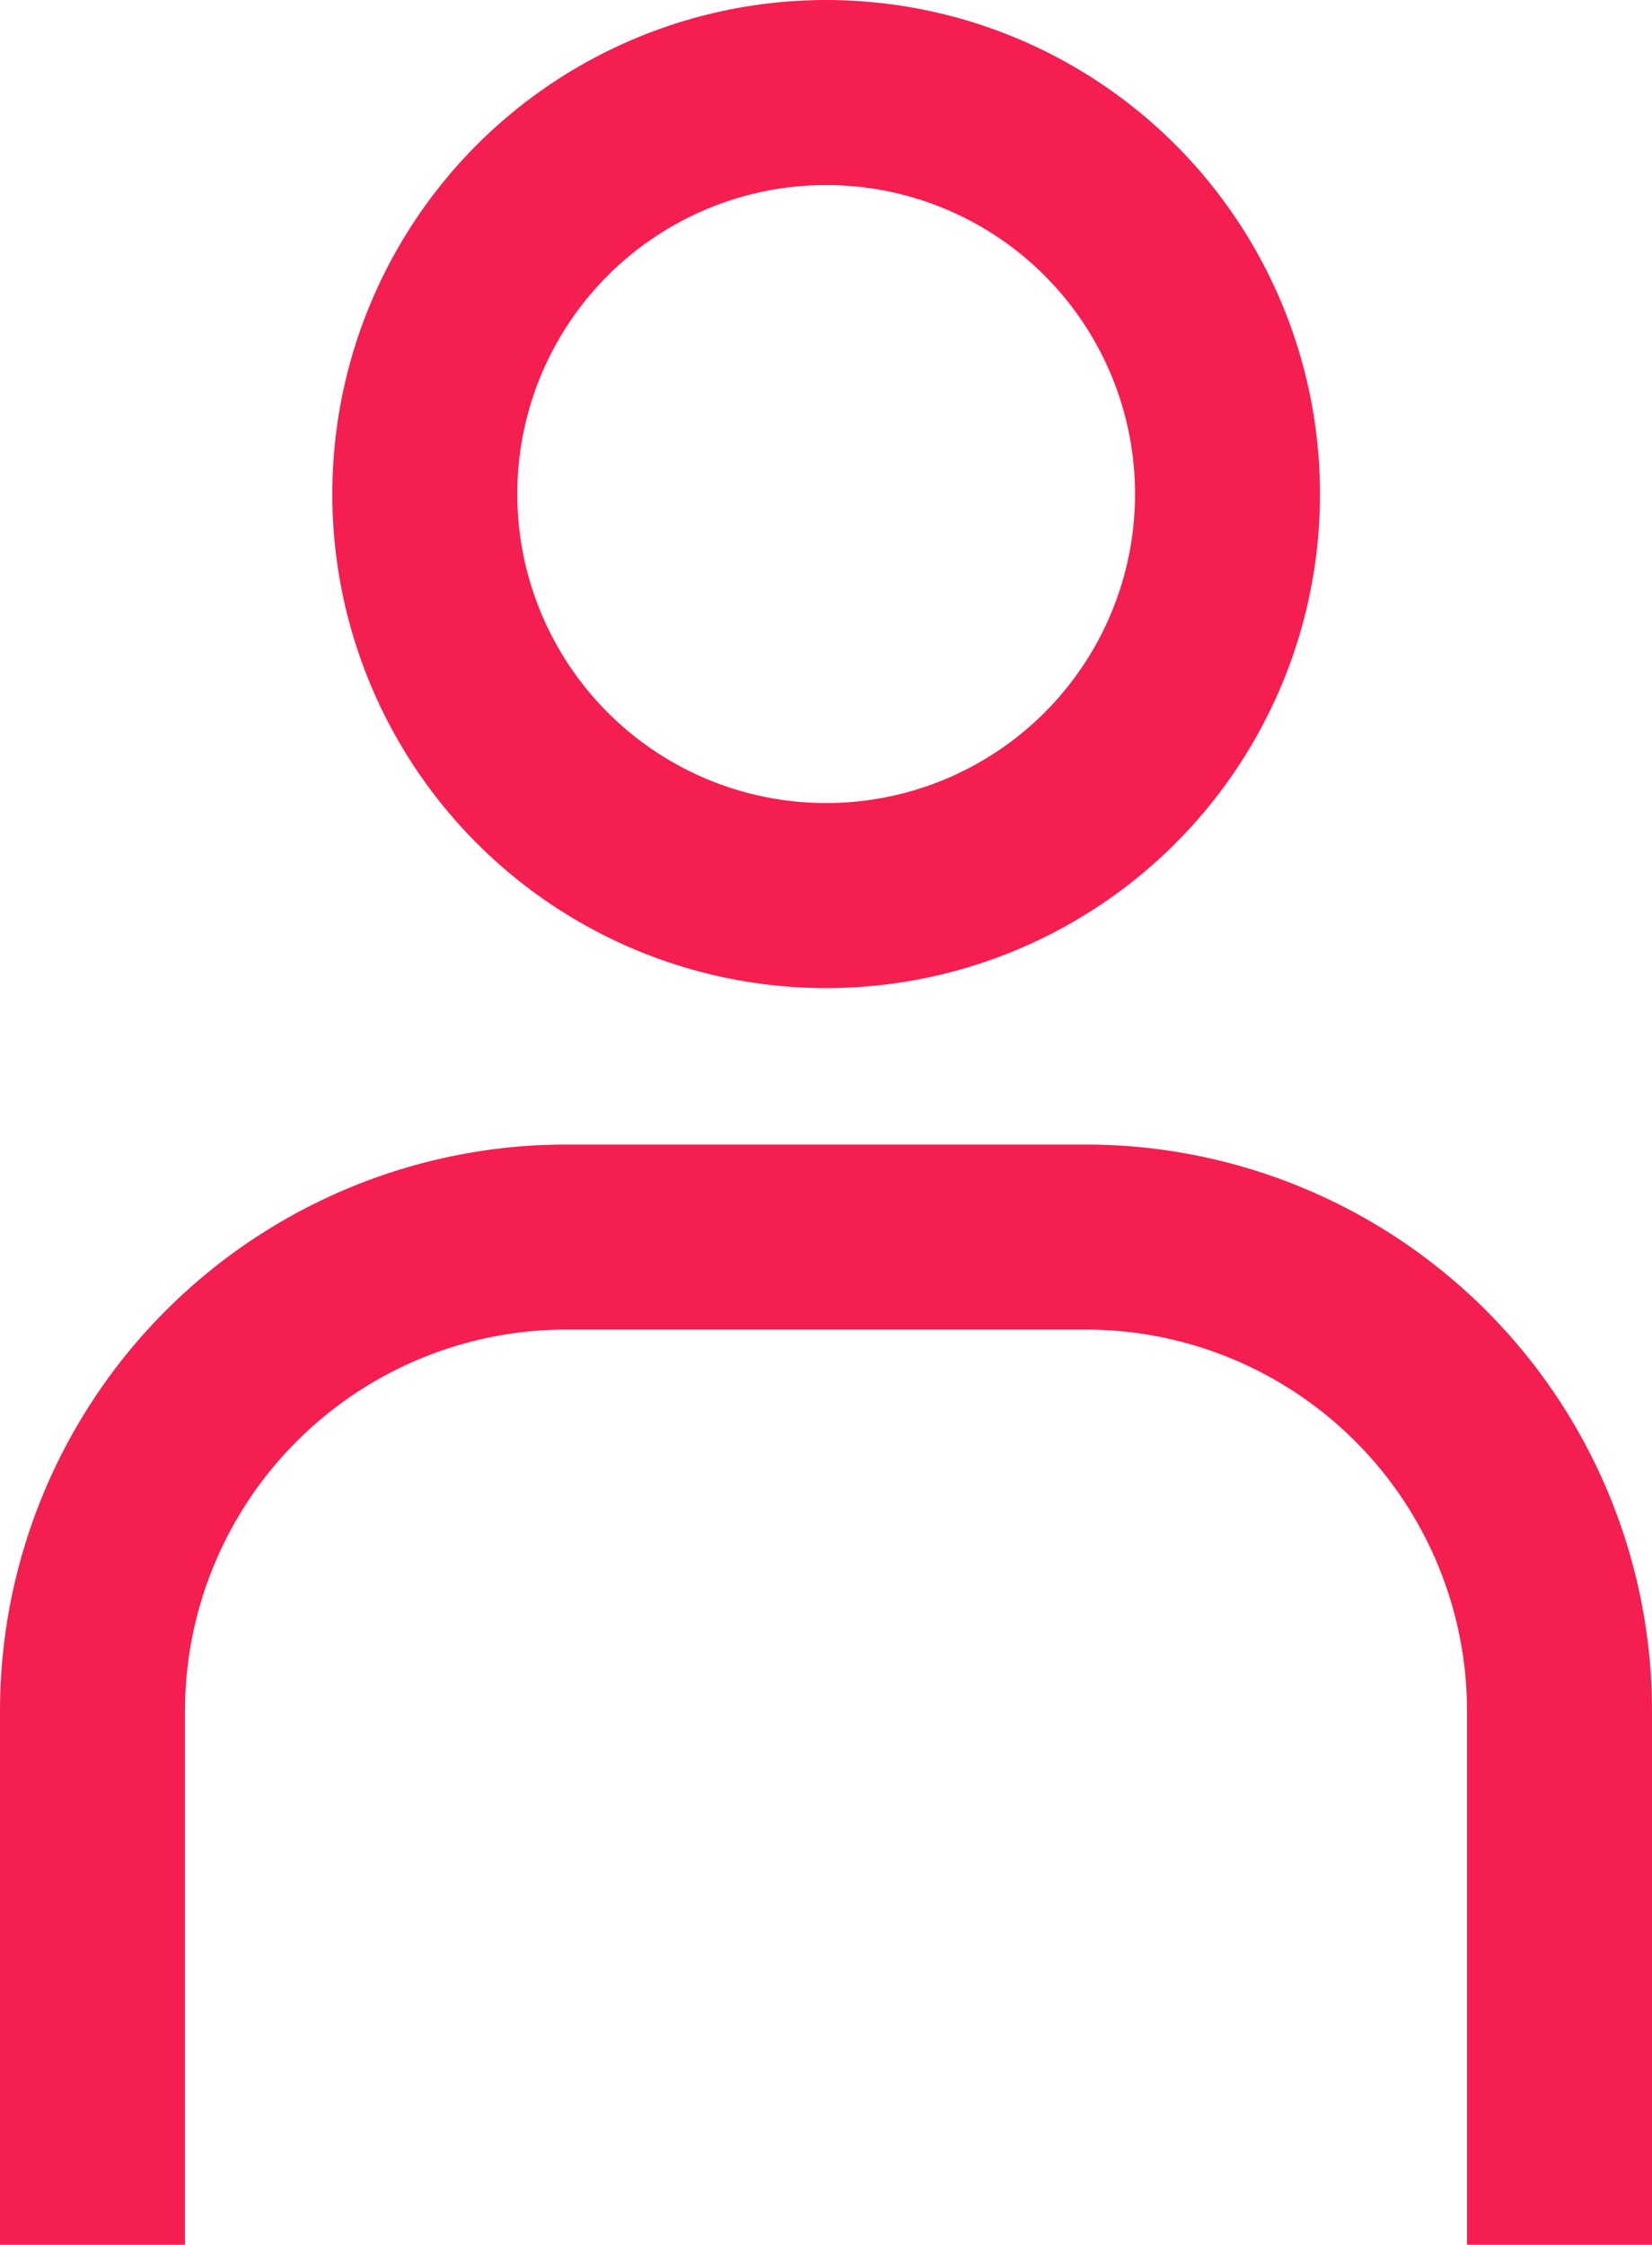
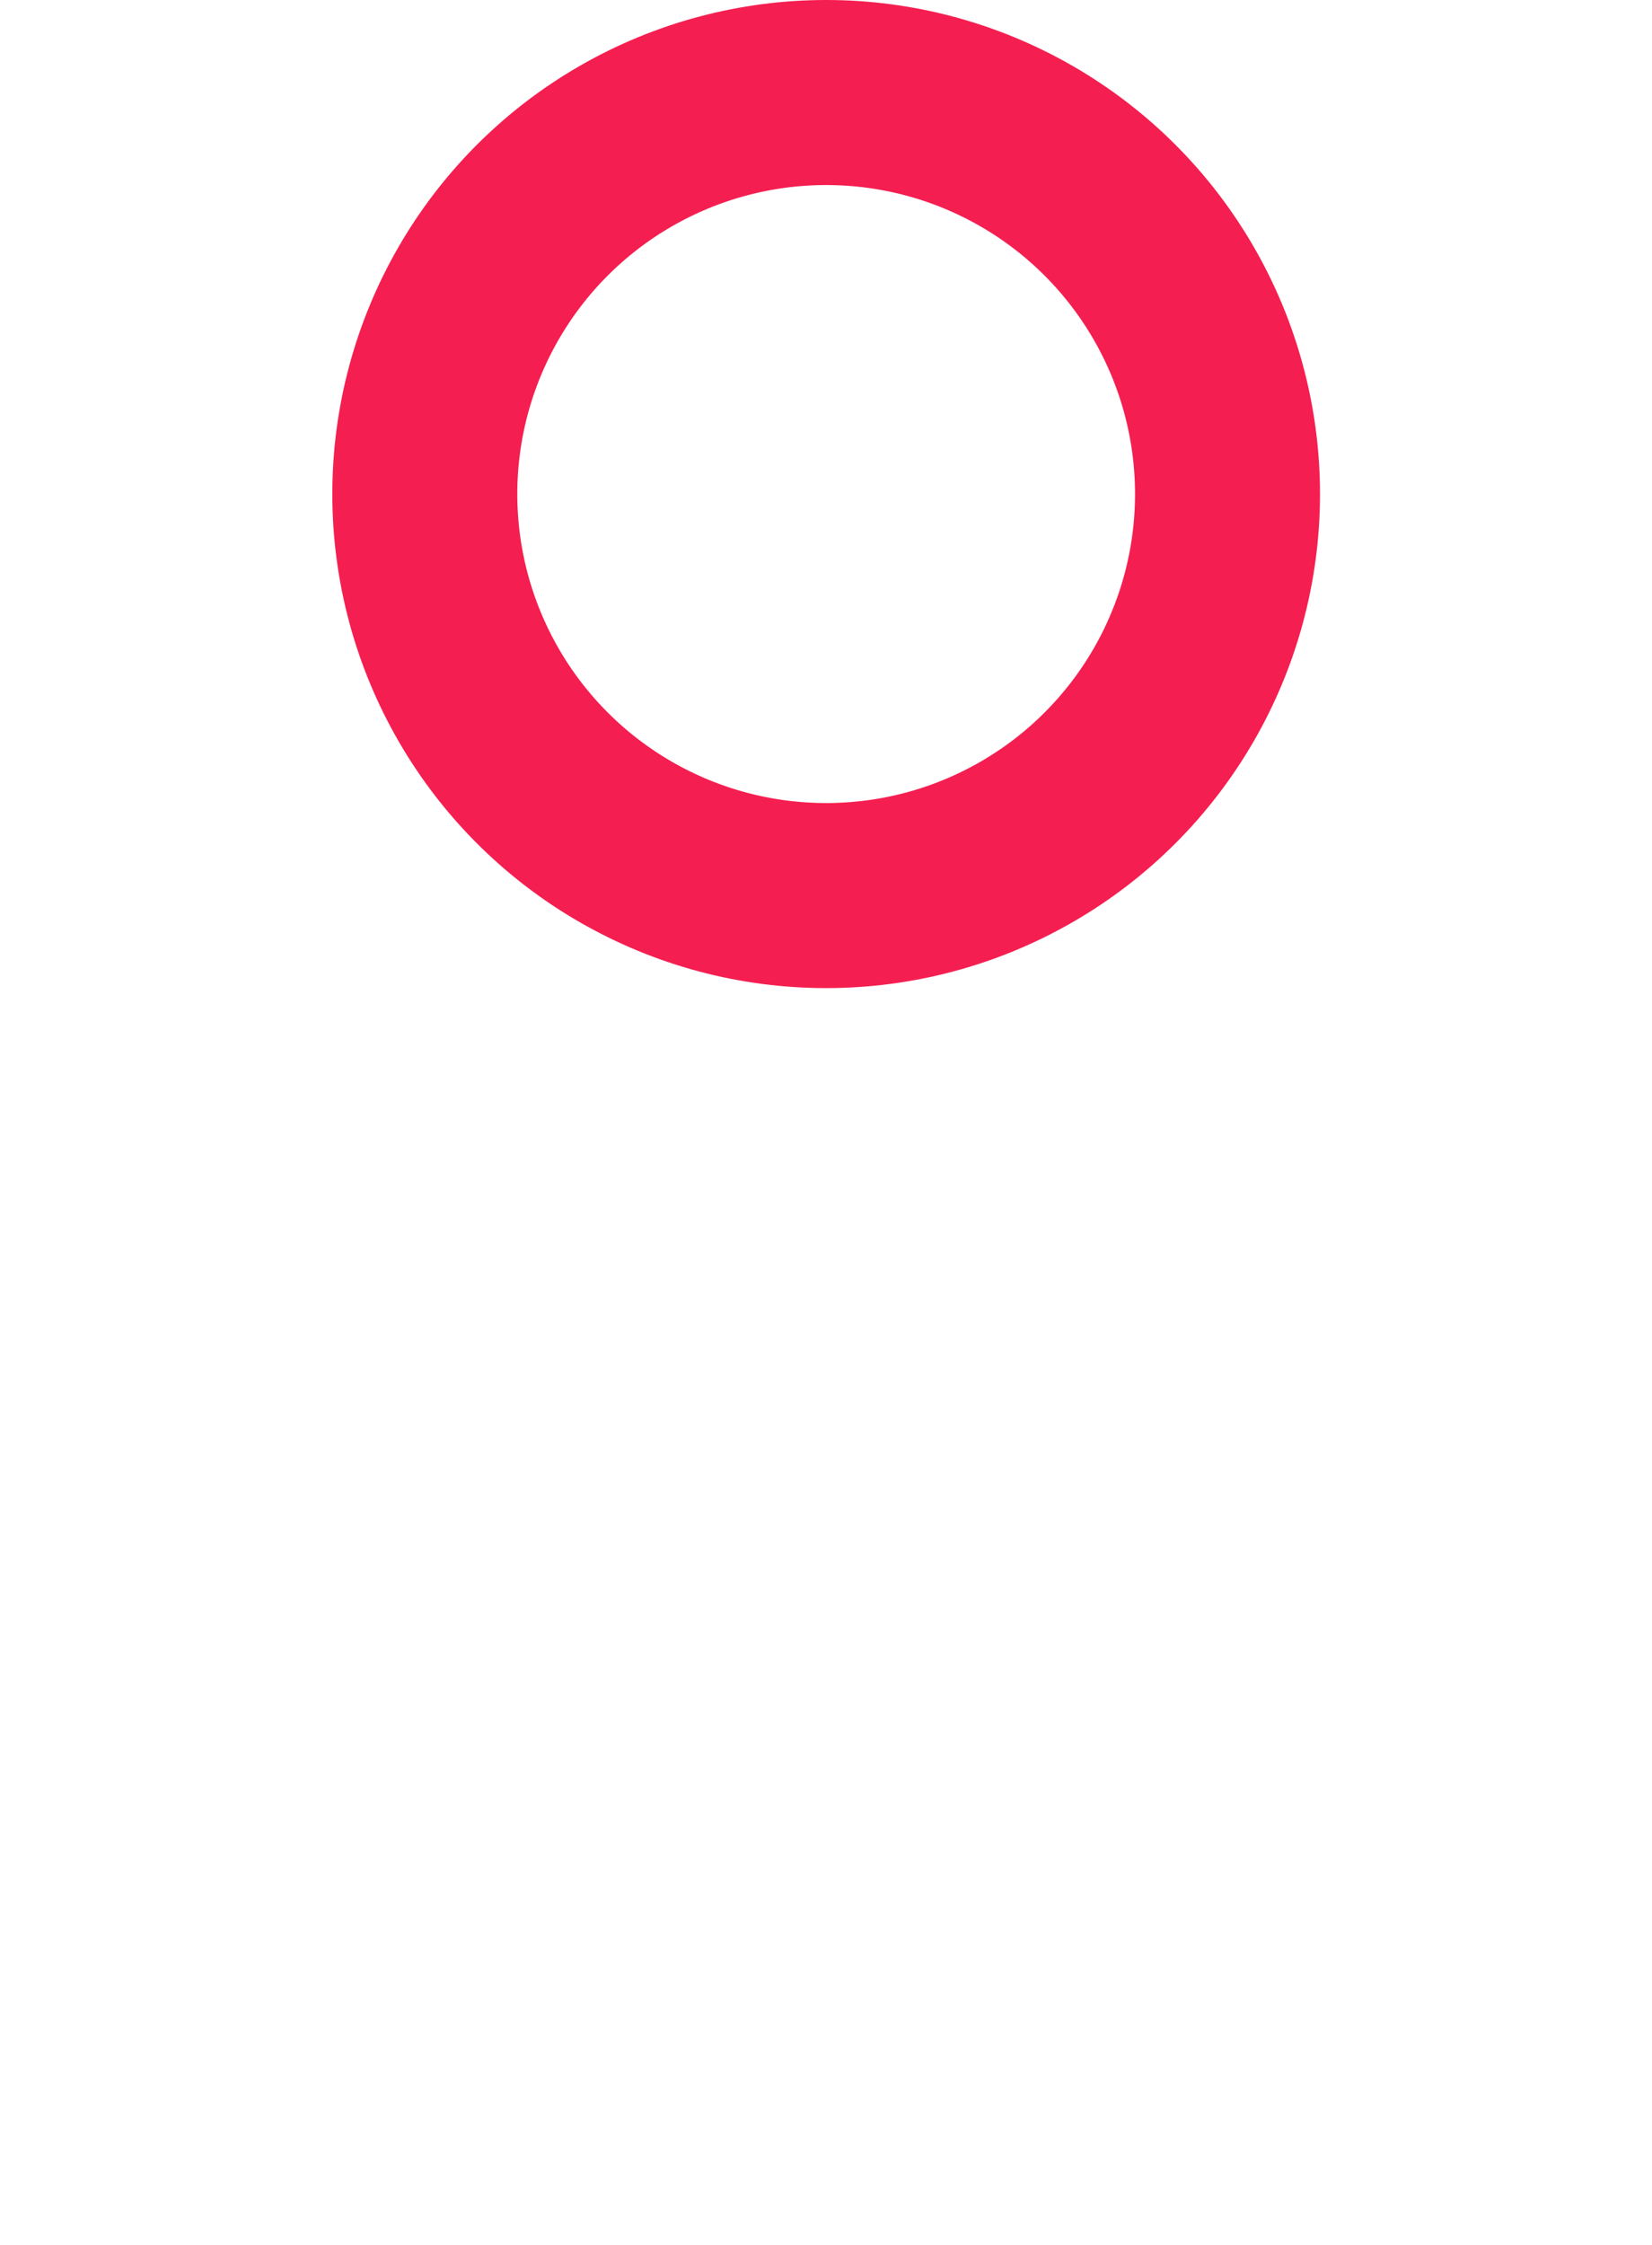
<svg xmlns="http://www.w3.org/2000/svg" width="35.723" height="48.52" viewBox="0 0 35.723 48.52">
  <g id="Group_2360" data-name="Group 2360" transform="translate(2 2)">
    <ellipse id="Ellipse_374" data-name="Ellipse 374" cx="8.679" cy="8.679" rx="8.679" ry="8.679" transform="translate(7.186)" fill="none" stroke="#f51e50" stroke-width="4" />
-     <path id="Path_5063" data-name="Path 5063" d="M35.723,66.833V55.3A10.248,10.248,0,0,0,25.475,45.052H14.245A10.248,10.248,0,0,0,4,55.3V66.833" transform="translate(-4 -20.313)" fill="none" stroke="#f51e50" stroke-width="4" />
  </g>
</svg>